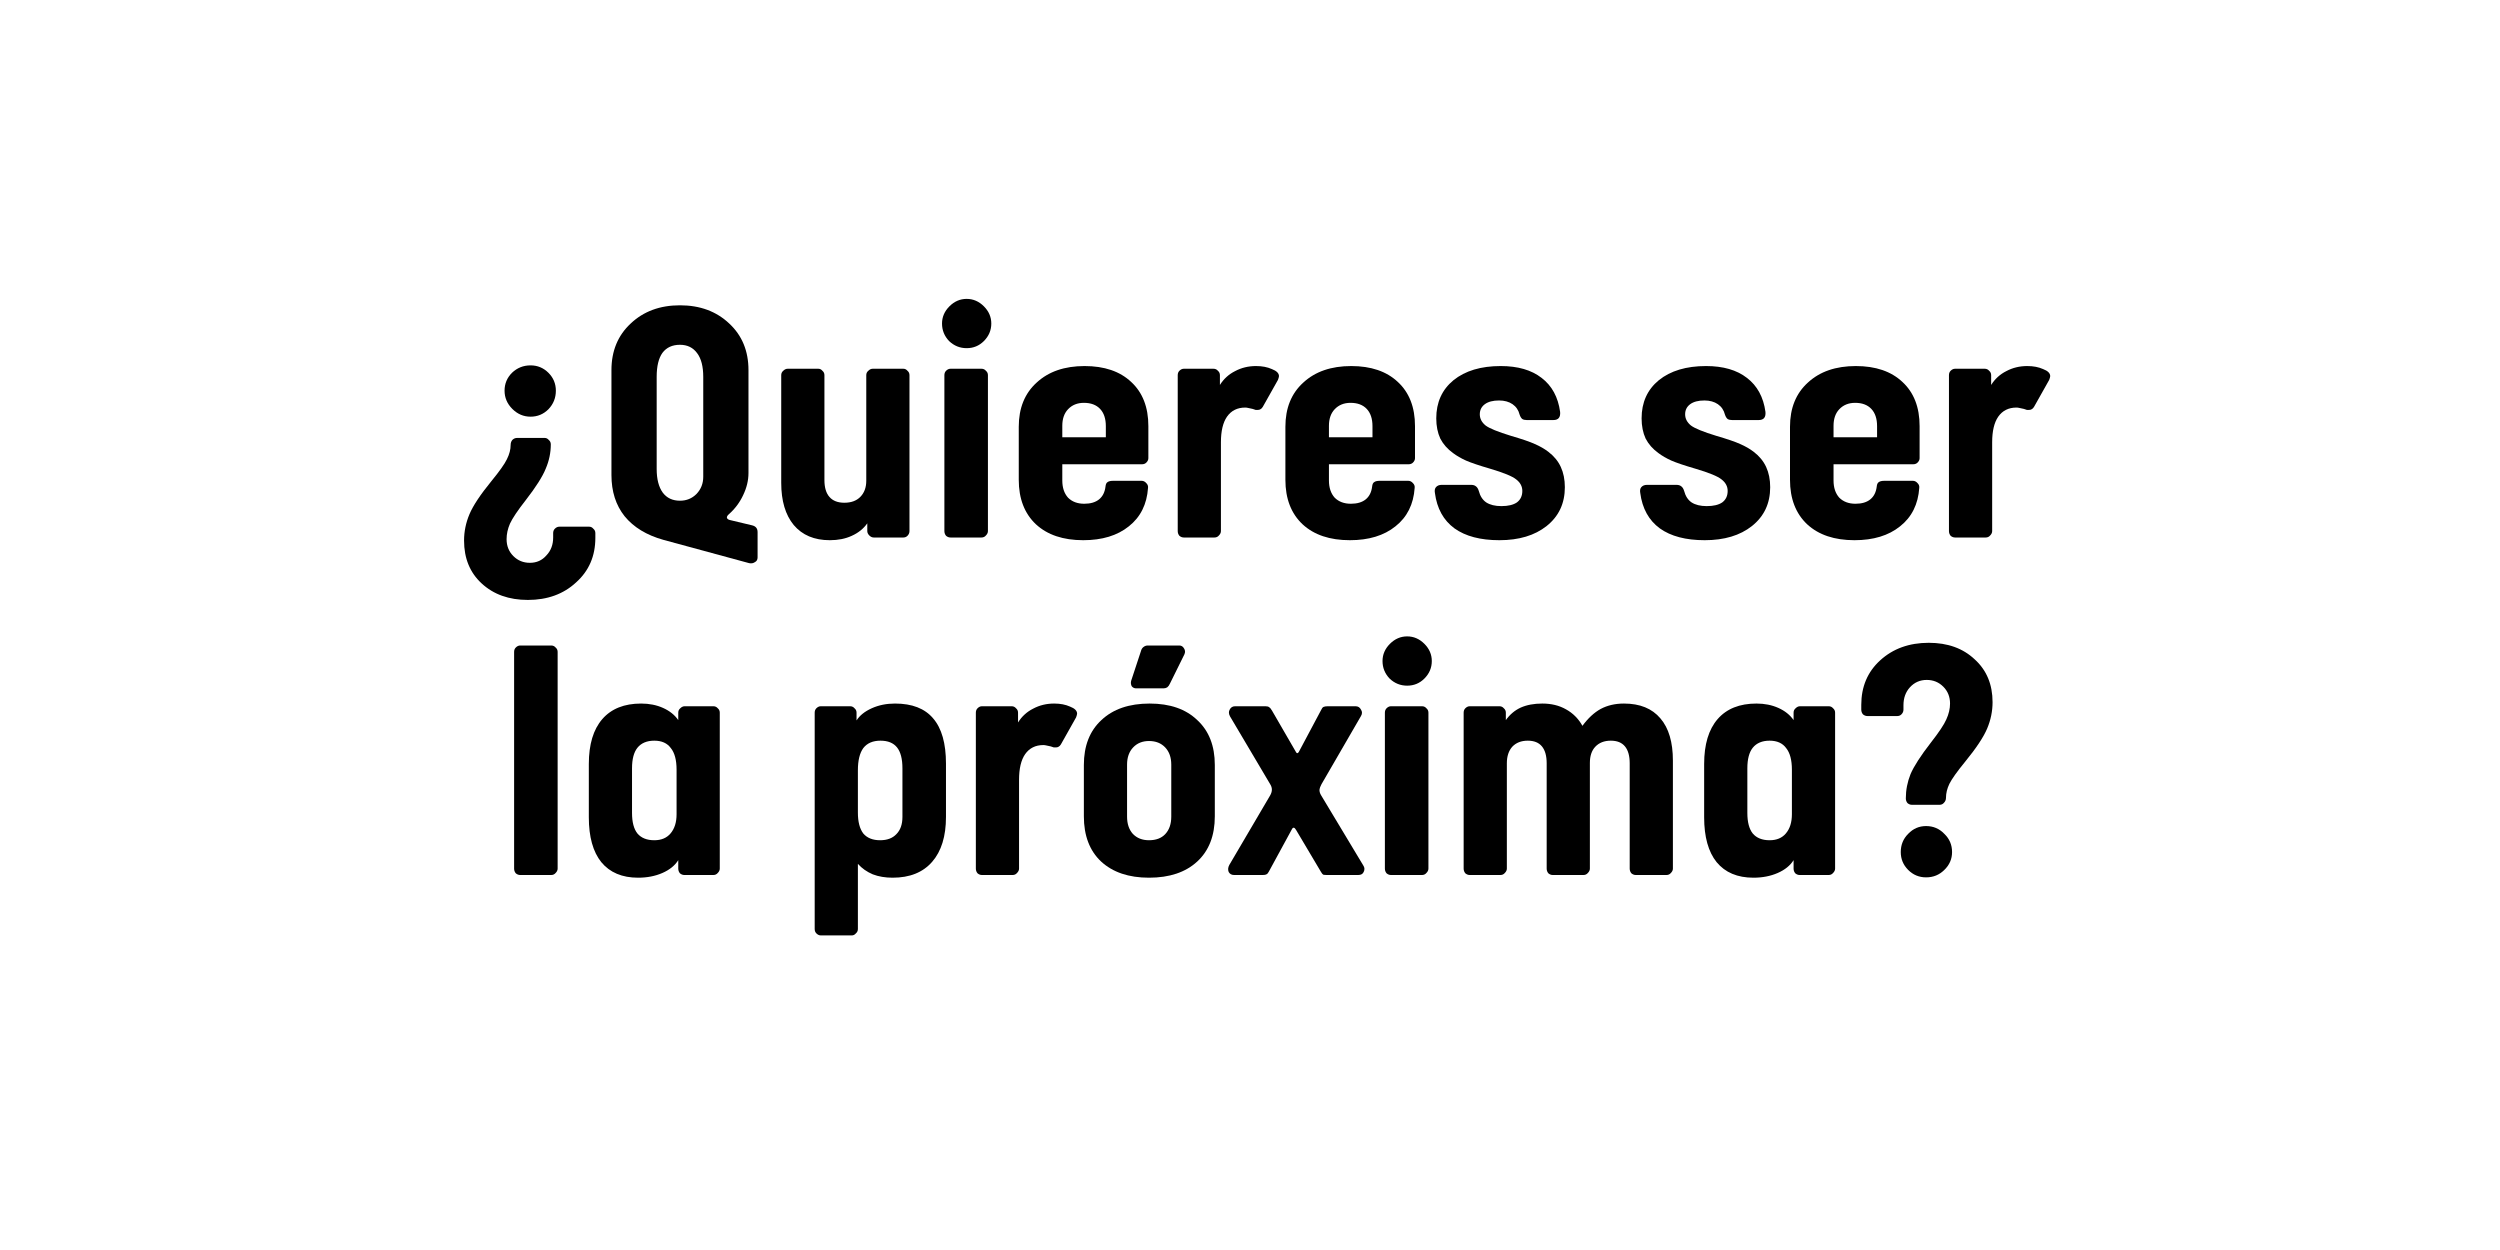
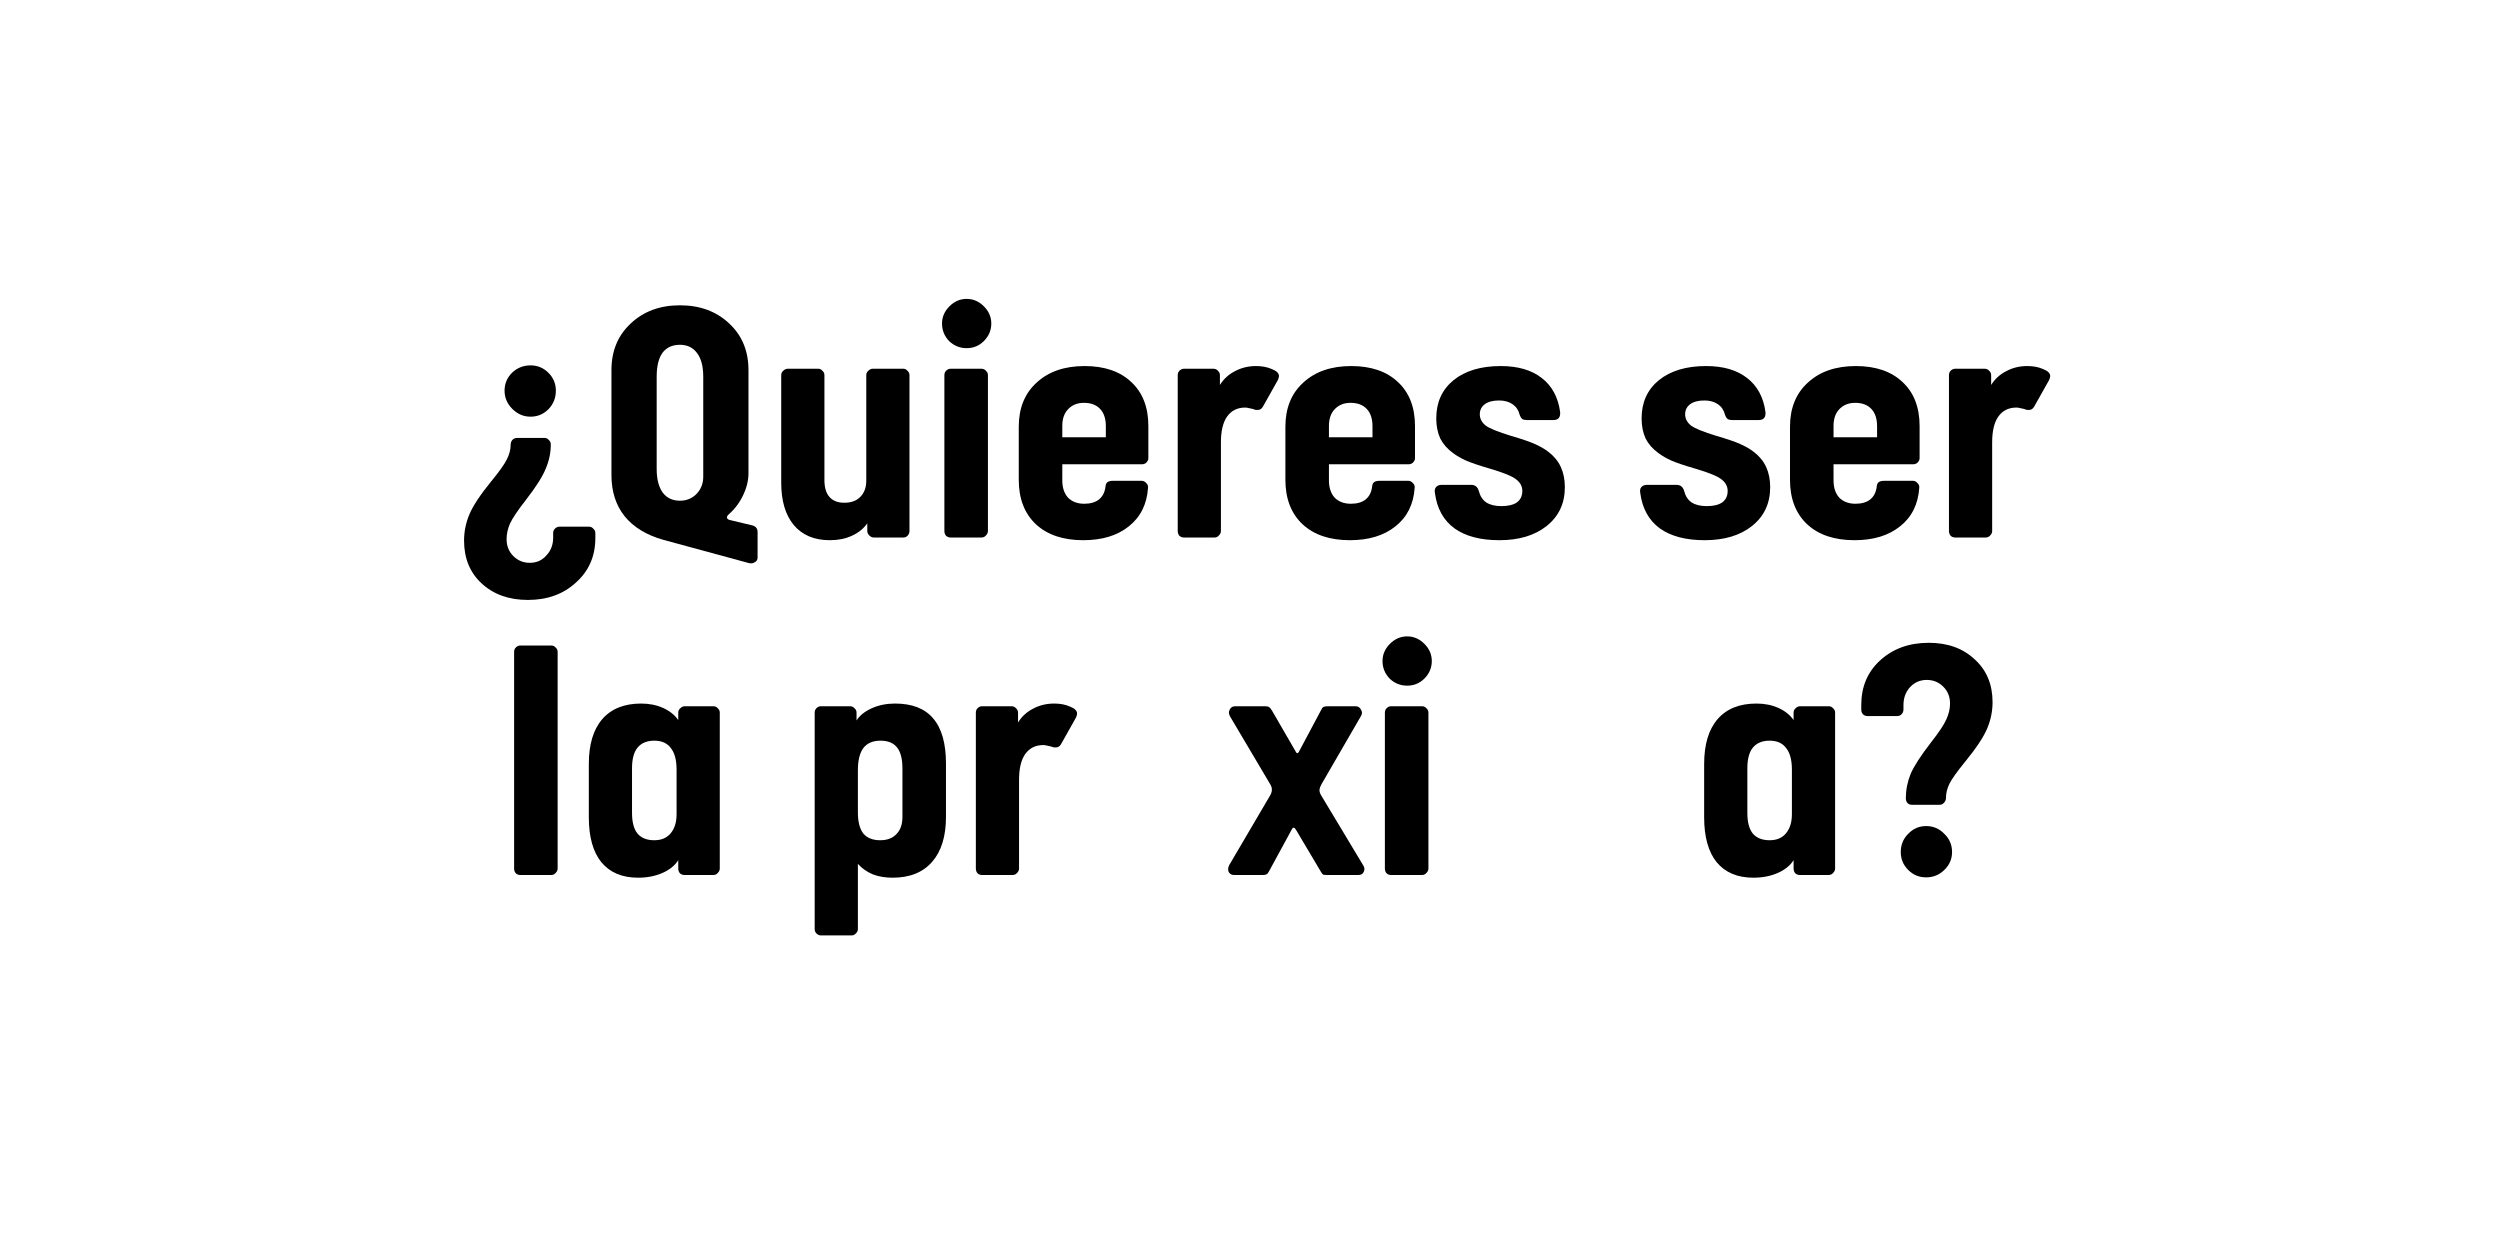
<svg xmlns="http://www.w3.org/2000/svg" width="200" height="100" viewBox="0 0 200 100" fill="none">
  <rect width="200" height="100" fill="white" />
  <path d="M42.444 33.334C41.886 33.334 41.4 33.127 40.986 32.713C40.572 32.299 40.365 31.813 40.365 31.255C40.365 30.697 40.563 30.22 40.959 29.824C41.373 29.428 41.868 29.23 42.444 29.23C43.002 29.23 43.479 29.428 43.875 29.824C44.271 30.22 44.469 30.697 44.469 31.255C44.469 31.831 44.271 32.326 43.875 32.74C43.479 33.136 43.002 33.334 42.444 33.334ZM44.739 42.136H47.142C47.268 42.136 47.376 42.19 47.466 42.298C47.574 42.388 47.628 42.505 47.628 42.649V43.027C47.628 44.485 47.115 45.673 46.089 46.591C45.081 47.527 43.794 47.995 42.228 47.995C40.716 47.995 39.483 47.554 38.529 46.672C37.593 45.808 37.125 44.665 37.125 43.243C37.125 42.523 37.269 41.821 37.557 41.137C37.845 40.453 38.43 39.571 39.312 38.491C39.96 37.699 40.374 37.114 40.554 36.736C40.752 36.34 40.851 35.962 40.851 35.602C40.851 35.44 40.896 35.305 40.986 35.197C41.094 35.089 41.22 35.035 41.364 35.035H43.578C43.704 35.035 43.812 35.089 43.902 35.197C44.01 35.287 44.064 35.404 44.064 35.548C44.064 36.214 43.929 36.862 43.659 37.492C43.407 38.122 42.876 38.959 42.066 40.003C41.418 40.831 40.995 41.461 40.797 41.893C40.617 42.307 40.527 42.721 40.527 43.135C40.527 43.675 40.707 44.125 41.067 44.485C41.427 44.845 41.868 45.025 42.39 45.025C42.93 45.025 43.371 44.827 43.713 44.431C44.073 44.053 44.253 43.576 44.253 43V42.649C44.253 42.505 44.298 42.388 44.388 42.298C44.496 42.19 44.613 42.136 44.739 42.136Z" fill="black" />
  <path d="M59.932 45.052L53.074 43.189C51.724 42.811 50.689 42.181 49.969 41.299C49.267 40.417 48.916 39.319 48.916 38.005V29.608C48.916 28.078 49.429 26.836 50.455 25.882C51.481 24.91 52.795 24.424 54.397 24.424C55.999 24.424 57.313 24.91 58.339 25.882C59.365 26.836 59.878 28.078 59.878 29.608V37.843C59.878 38.437 59.734 39.031 59.446 39.625C59.176 40.201 58.798 40.705 58.312 41.137C58.204 41.227 58.15 41.317 58.15 41.407C58.168 41.497 58.24 41.56 58.366 41.596L60.175 42.028C60.319 42.064 60.427 42.127 60.499 42.217C60.571 42.307 60.607 42.424 60.607 42.568V44.593C60.607 44.773 60.535 44.899 60.391 44.971C60.265 45.061 60.112 45.088 59.932 45.052ZM54.397 40.057C54.919 40.057 55.36 39.877 55.72 39.517C56.08 39.139 56.26 38.68 56.26 38.14V30.148C56.26 29.32 56.098 28.69 55.774 28.258C55.45 27.808 54.991 27.583 54.397 27.583C53.785 27.583 53.317 27.799 52.993 28.231C52.687 28.663 52.534 29.302 52.534 30.148V37.519C52.534 38.329 52.696 38.959 53.02 39.409C53.344 39.841 53.803 40.057 54.397 40.057Z" fill="black" />
  <path d="M69.816 29.5H72.272C72.398 29.5 72.507 29.554 72.597 29.662C72.704 29.752 72.758 29.869 72.758 30.013V42.487C72.758 42.631 72.704 42.757 72.597 42.865C72.507 42.955 72.398 43 72.272 43H69.897C69.77 43 69.653 42.946 69.546 42.838C69.438 42.73 69.383 42.613 69.383 42.487V41.866C69.078 42.298 68.663 42.631 68.141 42.865C67.638 43.099 67.052 43.216 66.386 43.216C65.144 43.216 64.181 42.811 63.498 42.001C62.831 41.191 62.498 40.066 62.498 38.626V30.013C62.498 29.869 62.553 29.752 62.66 29.662C62.769 29.554 62.886 29.5 63.011 29.5H65.469C65.594 29.5 65.703 29.554 65.793 29.662C65.9 29.752 65.954 29.869 65.954 30.013V38.41C65.954 39.004 66.09 39.454 66.359 39.76C66.629 40.066 67.025 40.219 67.547 40.219C68.088 40.219 68.51 40.066 68.817 39.76C69.141 39.436 69.302 39.004 69.302 38.464V30.013C69.302 29.869 69.356 29.752 69.465 29.662C69.573 29.554 69.689 29.5 69.816 29.5Z" fill="black" />
  <path d="M79.304 25.882C79.304 26.422 79.106 26.89 78.71 27.286C78.332 27.664 77.873 27.853 77.333 27.853C76.793 27.853 76.325 27.664 75.929 27.286C75.551 26.89 75.362 26.422 75.362 25.882C75.362 25.36 75.56 24.901 75.956 24.505C76.352 24.109 76.811 23.911 77.333 23.911C77.855 23.911 78.314 24.109 78.71 24.505C79.106 24.901 79.304 25.36 79.304 25.882ZM78.521 43H76.037C75.911 43 75.794 42.955 75.686 42.865C75.596 42.757 75.551 42.631 75.551 42.487V30.013C75.551 29.869 75.596 29.752 75.686 29.662C75.794 29.554 75.911 29.5 76.037 29.5H78.521C78.665 29.5 78.782 29.554 78.872 29.662C78.98 29.752 79.034 29.869 79.034 30.013V42.487C79.034 42.613 78.98 42.73 78.872 42.838C78.782 42.946 78.665 43 78.521 43Z" fill="black" />
  <path d="M91.356 37.141H84.984V38.437C84.984 39.013 85.137 39.472 85.443 39.814C85.767 40.138 86.199 40.3 86.739 40.3C87.243 40.3 87.639 40.183 87.927 39.949C88.215 39.715 88.386 39.373 88.44 38.923C88.458 38.743 88.512 38.626 88.602 38.572C88.692 38.5 88.845 38.464 89.061 38.464H91.329C91.473 38.464 91.599 38.527 91.707 38.653C91.815 38.761 91.86 38.887 91.842 39.031C91.752 40.345 91.239 41.371 90.303 42.109C89.385 42.847 88.17 43.216 86.658 43.216C85.056 43.216 83.796 42.793 82.878 41.947C81.96 41.083 81.501 39.895 81.501 38.383V34.144C81.501 32.65 81.978 31.471 82.932 30.607C83.886 29.725 85.164 29.284 86.766 29.284C88.35 29.284 89.592 29.707 90.492 30.553C91.41 31.399 91.869 32.578 91.869 34.09V36.655C91.869 36.781 91.815 36.898 91.707 37.006C91.617 37.096 91.5 37.141 91.356 37.141ZM84.984 34.981H88.467V34.09C88.467 33.496 88.314 33.037 88.008 32.713C87.702 32.389 87.27 32.227 86.712 32.227C86.19 32.227 85.767 32.398 85.443 32.74C85.137 33.064 84.984 33.505 84.984 34.063V34.981Z" fill="black" />
  <path d="M97.161 43H94.704C94.578 43 94.461 42.955 94.353 42.865C94.263 42.757 94.218 42.631 94.218 42.487V30.013C94.218 29.869 94.263 29.752 94.353 29.662C94.461 29.554 94.578 29.5 94.704 29.5H97.08C97.224 29.5 97.341 29.554 97.431 29.662C97.539 29.752 97.593 29.869 97.593 30.013V30.796C97.899 30.31 98.304 29.941 98.808 29.689C99.312 29.419 99.87 29.284 100.482 29.284C100.968 29.284 101.391 29.365 101.751 29.527C102.129 29.671 102.318 29.86 102.318 30.094C102.318 30.13 102.309 30.175 102.291 30.229C102.273 30.283 102.255 30.337 102.237 30.391L101.022 32.551C100.968 32.641 100.905 32.704 100.833 32.74C100.779 32.776 100.707 32.794 100.617 32.794C100.581 32.794 100.527 32.794 100.455 32.794C100.401 32.776 100.32 32.749 100.212 32.713C100.05 32.677 99.924 32.65 99.834 32.632C99.762 32.614 99.69 32.605 99.618 32.605C98.988 32.605 98.502 32.848 98.16 33.334C97.836 33.802 97.674 34.486 97.674 35.386V42.487C97.674 42.613 97.62 42.73 97.512 42.838C97.422 42.946 97.305 43 97.161 43Z" fill="black" />
  <path d="M112.687 37.141H106.315V38.437C106.315 39.013 106.468 39.472 106.774 39.814C107.098 40.138 107.53 40.3 108.07 40.3C108.574 40.3 108.97 40.183 109.258 39.949C109.546 39.715 109.717 39.373 109.771 38.923C109.789 38.743 109.843 38.626 109.933 38.572C110.023 38.5 110.176 38.464 110.392 38.464H112.66C112.804 38.464 112.93 38.527 113.038 38.653C113.146 38.761 113.191 38.887 113.173 39.031C113.083 40.345 112.57 41.371 111.634 42.109C110.716 42.847 109.501 43.216 107.989 43.216C106.387 43.216 105.127 42.793 104.209 41.947C103.291 41.083 102.832 39.895 102.832 38.383V34.144C102.832 32.65 103.309 31.471 104.263 30.607C105.217 29.725 106.495 29.284 108.097 29.284C109.681 29.284 110.923 29.707 111.823 30.553C112.741 31.399 113.2 32.578 113.2 34.09V36.655C113.2 36.781 113.146 36.898 113.038 37.006C112.948 37.096 112.831 37.141 112.687 37.141ZM106.315 34.981H109.798V34.09C109.798 33.496 109.645 33.037 109.339 32.713C109.033 32.389 108.601 32.227 108.043 32.227C107.521 32.227 107.098 32.398 106.774 32.74C106.468 33.064 106.315 33.505 106.315 34.063V34.981Z" fill="black" />
  <path d="M124.81 32.956C124.828 33.172 124.792 33.334 124.702 33.442C124.612 33.55 124.468 33.604 124.27 33.604H122.137C121.993 33.604 121.876 33.577 121.786 33.523C121.696 33.451 121.624 33.334 121.57 33.172C121.48 32.812 121.291 32.533 121.003 32.335C120.715 32.137 120.355 32.038 119.923 32.038C119.437 32.038 119.059 32.137 118.789 32.335C118.519 32.533 118.384 32.803 118.384 33.145C118.384 33.487 118.537 33.784 118.843 34.036C119.149 34.27 119.833 34.549 120.895 34.873C121.759 35.125 122.389 35.341 122.785 35.521C123.199 35.701 123.559 35.908 123.865 36.142C124.315 36.484 124.648 36.889 124.864 37.357C125.08 37.825 125.188 38.365 125.188 38.977C125.188 40.273 124.702 41.308 123.73 42.082C122.776 42.838 121.516 43.216 119.95 43.216C118.438 43.216 117.241 42.901 116.359 42.271C115.477 41.623 114.955 40.678 114.793 39.436C114.757 39.238 114.784 39.085 114.874 38.977C114.982 38.851 115.135 38.788 115.333 38.788H117.682C117.844 38.788 117.97 38.824 118.06 38.896C118.168 38.968 118.249 39.094 118.303 39.274C118.411 39.688 118.609 39.994 118.897 40.192C119.203 40.39 119.608 40.489 120.112 40.489C120.652 40.489 121.066 40.39 121.354 40.192C121.642 39.976 121.786 39.67 121.786 39.274C121.786 38.914 121.624 38.608 121.3 38.356C120.994 38.104 120.292 37.816 119.194 37.492C118.33 37.24 117.691 37.024 117.277 36.844C116.881 36.664 116.539 36.466 116.251 36.25C115.801 35.926 115.459 35.539 115.225 35.089C115.009 34.621 114.901 34.081 114.901 33.469C114.901 32.191 115.36 31.174 116.278 30.418C117.214 29.662 118.474 29.284 120.058 29.284C121.426 29.284 122.515 29.599 123.325 30.229C124.153 30.859 124.648 31.768 124.81 32.956Z" fill="black" />
  <path d="M141.237 32.956C141.255 33.172 141.219 33.334 141.129 33.442C141.039 33.55 140.895 33.604 140.697 33.604H138.564C138.42 33.604 138.303 33.577 138.213 33.523C138.123 33.451 138.051 33.334 137.997 33.172C137.907 32.812 137.718 32.533 137.43 32.335C137.142 32.137 136.782 32.038 136.35 32.038C135.864 32.038 135.486 32.137 135.216 32.335C134.946 32.533 134.811 32.803 134.811 33.145C134.811 33.487 134.964 33.784 135.27 34.036C135.576 34.27 136.26 34.549 137.322 34.873C138.186 35.125 138.816 35.341 139.212 35.521C139.626 35.701 139.986 35.908 140.292 36.142C140.742 36.484 141.075 36.889 141.291 37.357C141.507 37.825 141.615 38.365 141.615 38.977C141.615 40.273 141.129 41.308 140.157 42.082C139.203 42.838 137.943 43.216 136.377 43.216C134.865 43.216 133.668 42.901 132.786 42.271C131.904 41.623 131.382 40.678 131.22 39.436C131.184 39.238 131.211 39.085 131.301 38.977C131.409 38.851 131.562 38.788 131.76 38.788H134.109C134.271 38.788 134.397 38.824 134.487 38.896C134.595 38.968 134.676 39.094 134.73 39.274C134.838 39.688 135.036 39.994 135.324 40.192C135.63 40.39 136.035 40.489 136.539 40.489C137.079 40.489 137.493 40.39 137.781 40.192C138.069 39.976 138.213 39.67 138.213 39.274C138.213 38.914 138.051 38.608 137.727 38.356C137.421 38.104 136.719 37.816 135.621 37.492C134.757 37.24 134.118 37.024 133.704 36.844C133.308 36.664 132.966 36.466 132.678 36.25C132.228 35.926 131.886 35.539 131.652 35.089C131.436 34.621 131.328 34.081 131.328 33.469C131.328 32.191 131.787 31.174 132.705 30.418C133.641 29.662 134.901 29.284 136.485 29.284C137.853 29.284 138.942 29.599 139.752 30.229C140.58 30.859 141.075 31.768 141.237 32.956Z" fill="black" />
  <path d="M153.055 37.141H146.683V38.437C146.683 39.013 146.836 39.472 147.142 39.814C147.466 40.138 147.898 40.3 148.438 40.3C148.942 40.3 149.338 40.183 149.626 39.949C149.914 39.715 150.085 39.373 150.139 38.923C150.157 38.743 150.211 38.626 150.301 38.572C150.391 38.5 150.544 38.464 150.76 38.464H153.028C153.172 38.464 153.298 38.527 153.406 38.653C153.514 38.761 153.559 38.887 153.541 39.031C153.451 40.345 152.938 41.371 152.002 42.109C151.084 42.847 149.869 43.216 148.357 43.216C146.755 43.216 145.495 42.793 144.577 41.947C143.659 41.083 143.2 39.895 143.2 38.383V34.144C143.2 32.65 143.677 31.471 144.631 30.607C145.585 29.725 146.863 29.284 148.465 29.284C150.049 29.284 151.291 29.707 152.191 30.553C153.109 31.399 153.568 32.578 153.568 34.09V36.655C153.568 36.781 153.514 36.898 153.406 37.006C153.316 37.096 153.199 37.141 153.055 37.141ZM146.683 34.981H150.166V34.09C150.166 33.496 150.013 33.037 149.707 32.713C149.401 32.389 148.969 32.227 148.411 32.227C147.889 32.227 147.466 32.398 147.142 32.74C146.836 33.064 146.683 33.505 146.683 34.063V34.981Z" fill="black" />
  <path d="M158.86 43H156.403C156.277 43 156.16 42.955 156.052 42.865C155.962 42.757 155.917 42.631 155.917 42.487V30.013C155.917 29.869 155.962 29.752 156.052 29.662C156.16 29.554 156.277 29.5 156.403 29.5H158.779C158.923 29.5 159.04 29.554 159.13 29.662C159.238 29.752 159.292 29.869 159.292 30.013V30.796C159.598 30.31 160.003 29.941 160.507 29.689C161.011 29.419 161.569 29.284 162.181 29.284C162.667 29.284 163.09 29.365 163.45 29.527C163.828 29.671 164.017 29.86 164.017 30.094C164.017 30.13 164.008 30.175 163.99 30.229C163.972 30.283 163.954 30.337 163.936 30.391L162.721 32.551C162.667 32.641 162.604 32.704 162.532 32.74C162.478 32.776 162.406 32.794 162.316 32.794C162.28 32.794 162.226 32.794 162.154 32.794C162.1 32.776 162.019 32.749 161.911 32.713C161.749 32.677 161.623 32.65 161.533 32.632C161.461 32.614 161.389 32.605 161.317 32.605C160.687 32.605 160.201 32.848 159.859 33.334C159.535 33.802 159.373 34.486 159.373 35.386V42.487C159.373 42.613 159.319 42.73 159.211 42.838C159.121 42.946 159.004 43 158.86 43Z" fill="black" />
  <path d="M44.099 70H41.614C41.489 70 41.371 69.955 41.264 69.865C41.173 69.757 41.129 69.631 41.129 69.487V52.153C41.129 52.009 41.173 51.892 41.264 51.802C41.371 51.694 41.489 51.64 41.614 51.64H44.099C44.242 51.64 44.359 51.694 44.45 51.802C44.557 51.892 44.611 52.009 44.611 52.153V69.487C44.611 69.613 44.557 69.73 44.45 69.838C44.359 69.946 44.242 70 44.099 70Z" fill="black" />
  <path d="M52.344 67.219C52.902 67.219 53.334 67.039 53.64 66.679C53.964 66.301 54.126 65.788 54.126 65.14V61.576C54.126 60.802 53.973 60.226 53.667 59.848C53.379 59.452 52.938 59.254 52.344 59.254C51.75 59.254 51.3 59.443 50.994 59.821C50.706 60.181 50.562 60.73 50.562 61.468V65.032C50.562 65.77 50.706 66.319 50.994 66.679C51.3 67.039 51.75 67.219 52.344 67.219ZM54.774 56.5H57.069C57.213 56.5 57.33 56.554 57.42 56.662C57.528 56.752 57.582 56.869 57.582 57.013V69.487C57.582 69.613 57.528 69.73 57.42 69.838C57.33 69.946 57.213 70 57.069 70H54.747C54.621 70 54.504 69.955 54.396 69.865C54.306 69.757 54.261 69.631 54.261 69.487V68.812C53.991 69.244 53.568 69.586 52.992 69.838C52.416 70.09 51.768 70.216 51.048 70.216C49.77 70.216 48.789 69.802 48.105 68.974C47.439 68.146 47.106 66.949 47.106 65.383V61.117C47.106 59.551 47.466 58.354 48.186 57.526C48.906 56.698 49.941 56.284 51.291 56.284C51.939 56.284 52.524 56.401 53.046 56.635C53.568 56.869 53.973 57.193 54.261 57.607V57.013C54.261 56.869 54.315 56.752 54.423 56.662C54.531 56.554 54.648 56.5 54.774 56.5Z" fill="black" />
  <path d="M70.413 67.219C70.971 67.219 71.403 67.057 71.709 66.733C72.033 66.409 72.195 65.95 72.195 65.356V61.468C72.195 60.712 72.051 60.154 71.763 59.794C71.475 59.434 71.034 59.254 70.44 59.254C69.828 59.254 69.369 59.452 69.063 59.848C68.775 60.244 68.631 60.838 68.631 61.63V65.005C68.631 65.743 68.775 66.301 69.063 66.679C69.369 67.039 69.819 67.219 70.413 67.219ZM68.145 74.833H65.661C65.535 74.833 65.418 74.779 65.31 74.671C65.22 74.581 65.175 74.464 65.175 74.32V57.013C65.175 56.869 65.22 56.752 65.31 56.662C65.418 56.554 65.535 56.5 65.661 56.5H68.01C68.154 56.5 68.271 56.554 68.361 56.662C68.469 56.752 68.523 56.869 68.523 57.013V57.634C68.775 57.238 69.18 56.914 69.738 56.662C70.296 56.41 70.917 56.284 71.601 56.284C72.969 56.284 73.986 56.68 74.652 57.472C75.336 58.264 75.678 59.47 75.678 61.09V65.356C75.678 66.904 75.309 68.101 74.571 68.947C73.833 69.793 72.78 70.216 71.412 70.216C70.818 70.216 70.287 70.126 69.819 69.946C69.351 69.748 68.955 69.469 68.631 69.109V74.32C68.631 74.464 68.577 74.581 68.469 74.671C68.379 74.779 68.271 74.833 68.145 74.833Z" fill="black" />
  <path d="M81.011 70H78.554C78.428 70 78.311 69.955 78.203 69.865C78.113 69.757 78.068 69.631 78.068 69.487V57.013C78.068 56.869 78.113 56.752 78.203 56.662C78.311 56.554 78.428 56.5 78.554 56.5H80.93C81.074 56.5 81.191 56.554 81.281 56.662C81.389 56.752 81.443 56.869 81.443 57.013V57.796C81.749 57.31 82.154 56.941 82.658 56.689C83.162 56.419 83.72 56.284 84.332 56.284C84.818 56.284 85.241 56.365 85.601 56.527C85.979 56.671 86.168 56.86 86.168 57.094C86.168 57.13 86.159 57.175 86.141 57.229C86.123 57.283 86.105 57.337 86.087 57.391L84.872 59.551C84.818 59.641 84.755 59.704 84.683 59.74C84.629 59.776 84.557 59.794 84.467 59.794C84.431 59.794 84.377 59.794 84.305 59.794C84.251 59.776 84.17 59.749 84.062 59.713C83.9 59.677 83.774 59.65 83.684 59.632C83.612 59.614 83.54 59.605 83.468 59.605C82.838 59.605 82.352 59.848 82.01 60.334C81.686 60.802 81.524 61.486 81.524 62.386V69.487C81.524 69.613 81.47 69.73 81.362 69.838C81.272 69.946 81.155 70 81.011 70Z" fill="black" />
-   <path d="M91.974 56.284C93.594 56.284 94.863 56.725 95.781 57.607C96.717 58.471 97.185 59.668 97.185 61.198V65.302C97.185 66.85 96.717 68.056 95.781 68.92C94.845 69.784 93.558 70.216 91.92 70.216C90.3 70.216 89.022 69.784 88.086 68.92C87.168 68.056 86.709 66.85 86.709 65.302V61.198C86.709 59.668 87.177 58.471 88.113 57.607C89.049 56.725 90.336 56.284 91.974 56.284ZM91.92 67.219C92.478 67.219 92.91 67.057 93.216 66.733C93.54 66.391 93.702 65.923 93.702 65.329V61.171C93.702 60.595 93.54 60.136 93.216 59.794C92.892 59.452 92.46 59.281 91.92 59.281C91.398 59.281 90.975 59.452 90.651 59.794C90.327 60.136 90.165 60.595 90.165 61.171V65.329C90.165 65.905 90.318 66.364 90.624 66.706C90.948 67.048 91.38 67.219 91.92 67.219ZM93.081 55.069H90.894C90.75 55.069 90.633 55.015 90.543 54.907C90.471 54.781 90.453 54.637 90.489 54.475L91.272 52.099C91.308 51.955 91.371 51.847 91.461 51.775C91.569 51.685 91.686 51.64 91.812 51.64H94.35C94.512 51.64 94.638 51.721 94.728 51.883C94.818 52.027 94.827 52.18 94.755 52.342L93.594 54.691C93.54 54.817 93.468 54.916 93.378 54.988C93.288 55.042 93.189 55.069 93.081 55.069Z" fill="black" />
  <path d="M108.662 70H106.151C106.025 70 105.926 69.991 105.854 69.973C105.8 69.937 105.737 69.856 105.665 69.73L103.694 66.409C103.622 66.283 103.559 66.22 103.505 66.22C103.451 66.202 103.397 66.247 103.343 66.355L101.507 69.73C101.453 69.838 101.39 69.91 101.318 69.946C101.264 69.982 101.165 70 101.021 70H98.726C98.528 70 98.384 69.919 98.294 69.757C98.222 69.577 98.24 69.388 98.348 69.19L101.615 63.628C101.705 63.466 101.75 63.313 101.75 63.169C101.75 63.025 101.705 62.881 101.615 62.737L98.402 57.31C98.294 57.112 98.285 56.932 98.375 56.77C98.465 56.59 98.609 56.5 98.807 56.5H101.237C101.381 56.5 101.48 56.527 101.534 56.581C101.606 56.617 101.687 56.716 101.777 56.878L103.667 60.145C103.703 60.217 103.739 60.253 103.775 60.253C103.829 60.253 103.874 60.217 103.91 60.145L105.692 56.797C105.746 56.671 105.809 56.59 105.881 56.554C105.953 56.518 106.07 56.5 106.232 56.5H108.446C108.644 56.5 108.788 56.59 108.878 56.77C108.986 56.932 108.986 57.103 108.878 57.283L105.719 62.737C105.629 62.899 105.575 63.052 105.557 63.196C105.557 63.34 105.602 63.484 105.692 63.628L109.067 69.244C109.175 69.406 109.184 69.577 109.094 69.757C109.022 69.919 108.878 70 108.662 70Z" fill="black" />
  <path d="M114.544 52.882C114.544 53.422 114.346 53.89 113.95 54.286C113.572 54.664 113.113 54.853 112.573 54.853C112.033 54.853 111.565 54.664 111.169 54.286C110.791 53.89 110.602 53.422 110.602 52.882C110.602 52.36 110.8 51.901 111.196 51.505C111.592 51.109 112.051 50.911 112.573 50.911C113.095 50.911 113.554 51.109 113.95 51.505C114.346 51.901 114.544 52.36 114.544 52.882ZM113.761 70H111.277C111.151 70 111.034 69.955 110.926 69.865C110.836 69.757 110.791 69.631 110.791 69.487V57.013C110.791 56.869 110.836 56.752 110.926 56.662C111.034 56.554 111.151 56.5 111.277 56.5H113.761C113.905 56.5 114.022 56.554 114.112 56.662C114.22 56.752 114.274 56.869 114.274 57.013V69.487C114.274 69.613 114.22 69.73 114.112 69.838C114.022 69.946 113.905 70 113.761 70Z" fill="black" />
-   <path d="M120.035 70H117.578C117.452 70 117.335 69.955 117.227 69.865C117.137 69.757 117.092 69.631 117.092 69.487V57.013C117.092 56.869 117.137 56.752 117.227 56.662C117.335 56.554 117.452 56.5 117.578 56.5H119.954C120.098 56.5 120.215 56.554 120.305 56.662C120.413 56.752 120.467 56.869 120.467 57.013V57.607C120.791 57.157 121.187 56.824 121.655 56.608C122.141 56.392 122.717 56.284 123.383 56.284C124.103 56.284 124.733 56.437 125.273 56.743C125.831 57.049 126.272 57.49 126.596 58.066C127.046 57.454 127.532 57.004 128.054 56.716C128.594 56.428 129.215 56.284 129.917 56.284C131.195 56.284 132.167 56.68 132.833 57.472C133.499 58.246 133.832 59.371 133.832 60.847V69.487C133.832 69.613 133.778 69.73 133.67 69.838C133.58 69.946 133.463 70 133.319 70H130.862C130.736 70 130.619 69.955 130.511 69.865C130.421 69.757 130.376 69.631 130.376 69.487V61.063C130.376 60.469 130.25 60.019 129.998 59.713C129.746 59.407 129.368 59.254 128.864 59.254C128.342 59.254 127.928 59.416 127.622 59.74C127.334 60.046 127.19 60.478 127.19 61.036V69.487C127.19 69.613 127.136 69.73 127.028 69.838C126.938 69.946 126.821 70 126.677 70H124.22C124.094 70 123.977 69.955 123.869 69.865C123.779 69.757 123.734 69.631 123.734 69.487V61.063C123.734 60.469 123.608 60.019 123.356 59.713C123.104 59.407 122.726 59.254 122.222 59.254C121.7 59.254 121.286 59.416 120.98 59.74C120.692 60.064 120.548 60.505 120.548 61.063V69.487C120.548 69.613 120.494 69.73 120.386 69.838C120.296 69.946 120.179 70 120.035 70Z" fill="black" />
  <path d="M141.57 67.219C142.128 67.219 142.56 67.039 142.866 66.679C143.19 66.301 143.352 65.788 143.352 65.14V61.576C143.352 60.802 143.199 60.226 142.893 59.848C142.605 59.452 142.164 59.254 141.57 59.254C140.976 59.254 140.526 59.443 140.22 59.821C139.932 60.181 139.788 60.73 139.788 61.468V65.032C139.788 65.77 139.932 66.319 140.22 66.679C140.526 67.039 140.976 67.219 141.57 67.219ZM144 56.5H146.295C146.439 56.5 146.556 56.554 146.646 56.662C146.754 56.752 146.808 56.869 146.808 57.013V69.487C146.808 69.613 146.754 69.73 146.646 69.838C146.556 69.946 146.439 70 146.295 70H143.973C143.847 70 143.73 69.955 143.622 69.865C143.532 69.757 143.487 69.631 143.487 69.487V68.812C143.217 69.244 142.794 69.586 142.218 69.838C141.642 70.09 140.994 70.216 140.274 70.216C138.996 70.216 138.015 69.802 137.331 68.974C136.665 68.146 136.332 66.949 136.332 65.383V61.117C136.332 59.551 136.692 58.354 137.412 57.526C138.132 56.698 139.167 56.284 140.517 56.284C141.165 56.284 141.75 56.401 142.272 56.635C142.794 56.869 143.199 57.193 143.487 57.607V57.013C143.487 56.869 143.541 56.752 143.649 56.662C143.757 56.554 143.874 56.5 144 56.5Z" fill="black" />
  <path d="M154.086 66.085C154.662 66.085 155.148 66.292 155.544 66.706C155.958 67.102 156.165 67.588 156.165 68.164C156.165 68.722 155.958 69.199 155.544 69.595C155.148 69.991 154.662 70.189 154.086 70.189C153.528 70.189 153.051 69.991 152.655 69.595C152.259 69.199 152.061 68.722 152.061 68.164C152.061 67.588 152.259 67.102 152.655 66.706C153.051 66.292 153.528 66.085 154.086 66.085ZM151.791 57.283H149.388C149.262 57.283 149.145 57.238 149.037 57.148C148.947 57.04 148.902 56.914 148.902 56.77V56.392C148.902 54.934 149.406 53.746 150.414 52.828C151.44 51.892 152.736 51.424 154.302 51.424C155.814 51.424 157.038 51.865 157.974 52.747C158.928 53.611 159.405 54.754 159.405 56.176C159.405 56.896 159.261 57.598 158.973 58.282C158.685 58.966 158.1 59.848 157.218 60.928C156.57 61.72 156.147 62.314 155.949 62.71C155.769 63.088 155.679 63.457 155.679 63.817C155.679 63.979 155.625 64.114 155.517 64.222C155.427 64.33 155.31 64.384 155.166 64.384H152.952C152.826 64.384 152.709 64.339 152.601 64.249C152.511 64.141 152.466 64.015 152.466 63.871C152.466 63.205 152.592 62.557 152.844 61.927C153.114 61.297 153.654 60.46 154.464 59.416C155.112 58.588 155.526 57.967 155.706 57.553C155.904 57.121 156.003 56.698 156.003 56.284C156.003 55.744 155.823 55.294 155.463 54.934C155.103 54.574 154.662 54.394 154.14 54.394C153.6 54.394 153.15 54.592 152.79 54.988C152.448 55.366 152.277 55.843 152.277 56.419V56.77C152.277 56.914 152.223 57.04 152.115 57.148C152.025 57.238 151.917 57.283 151.791 57.283Z" fill="black" />
</svg>